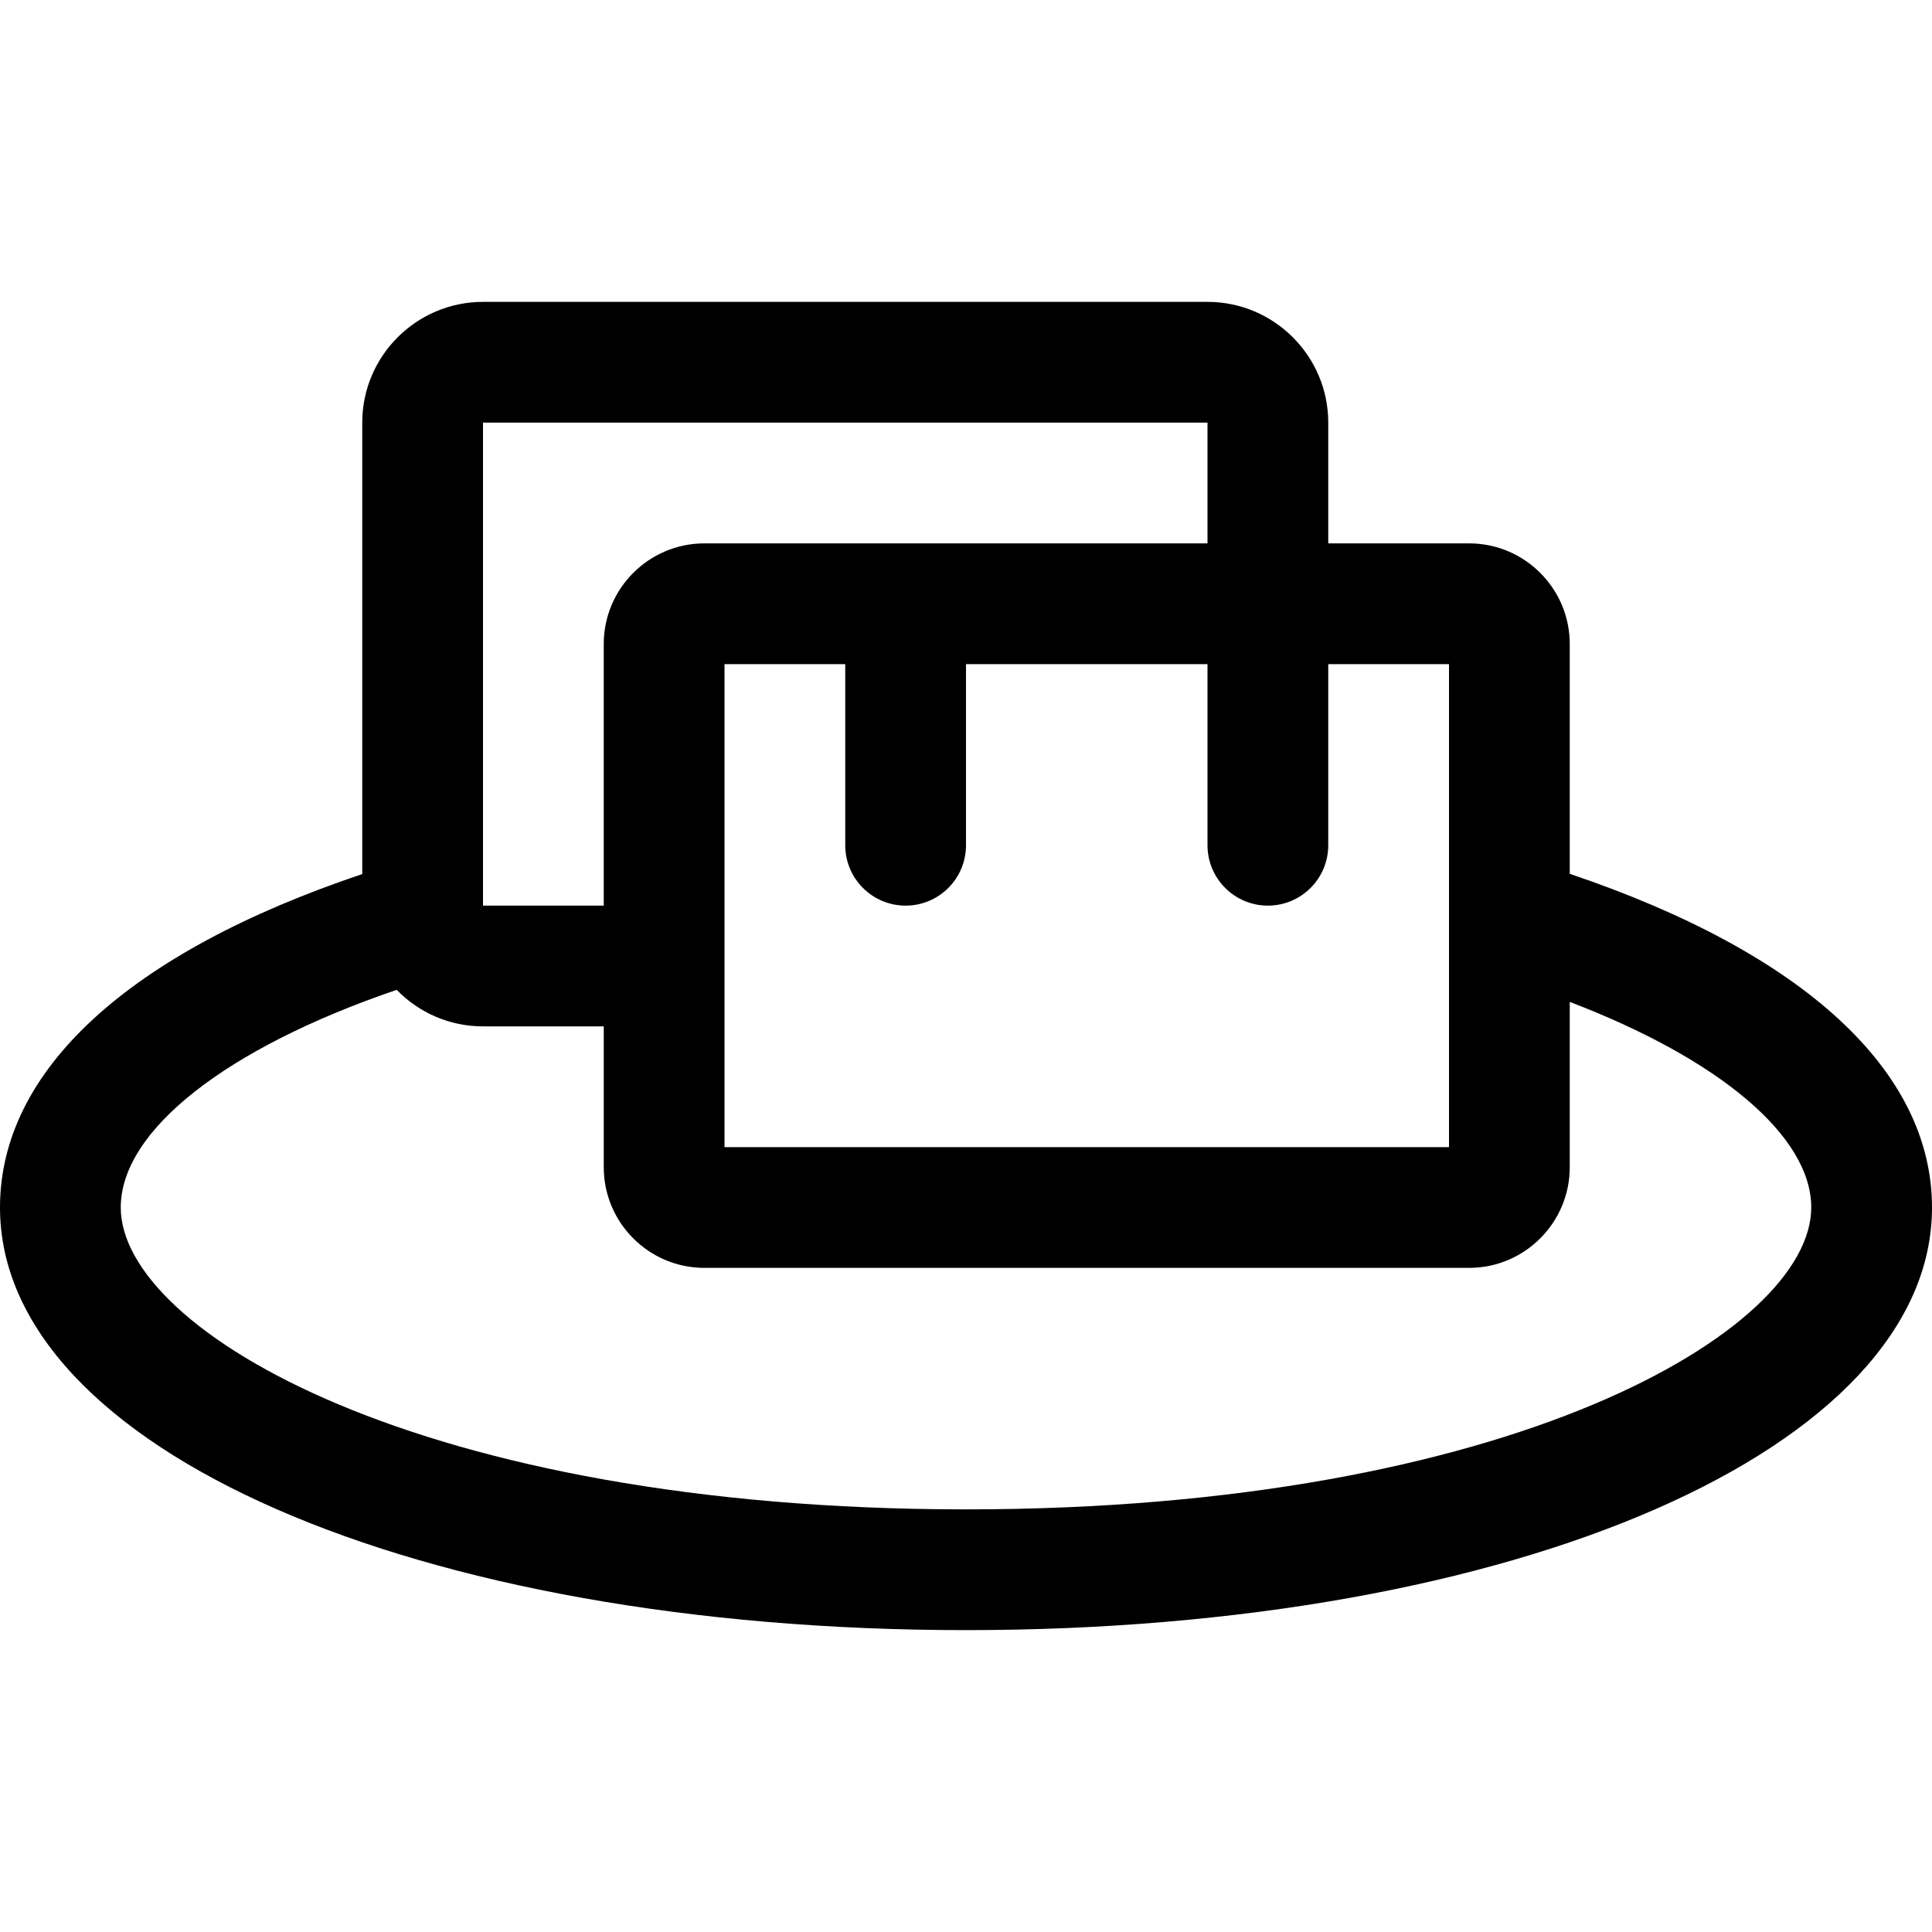
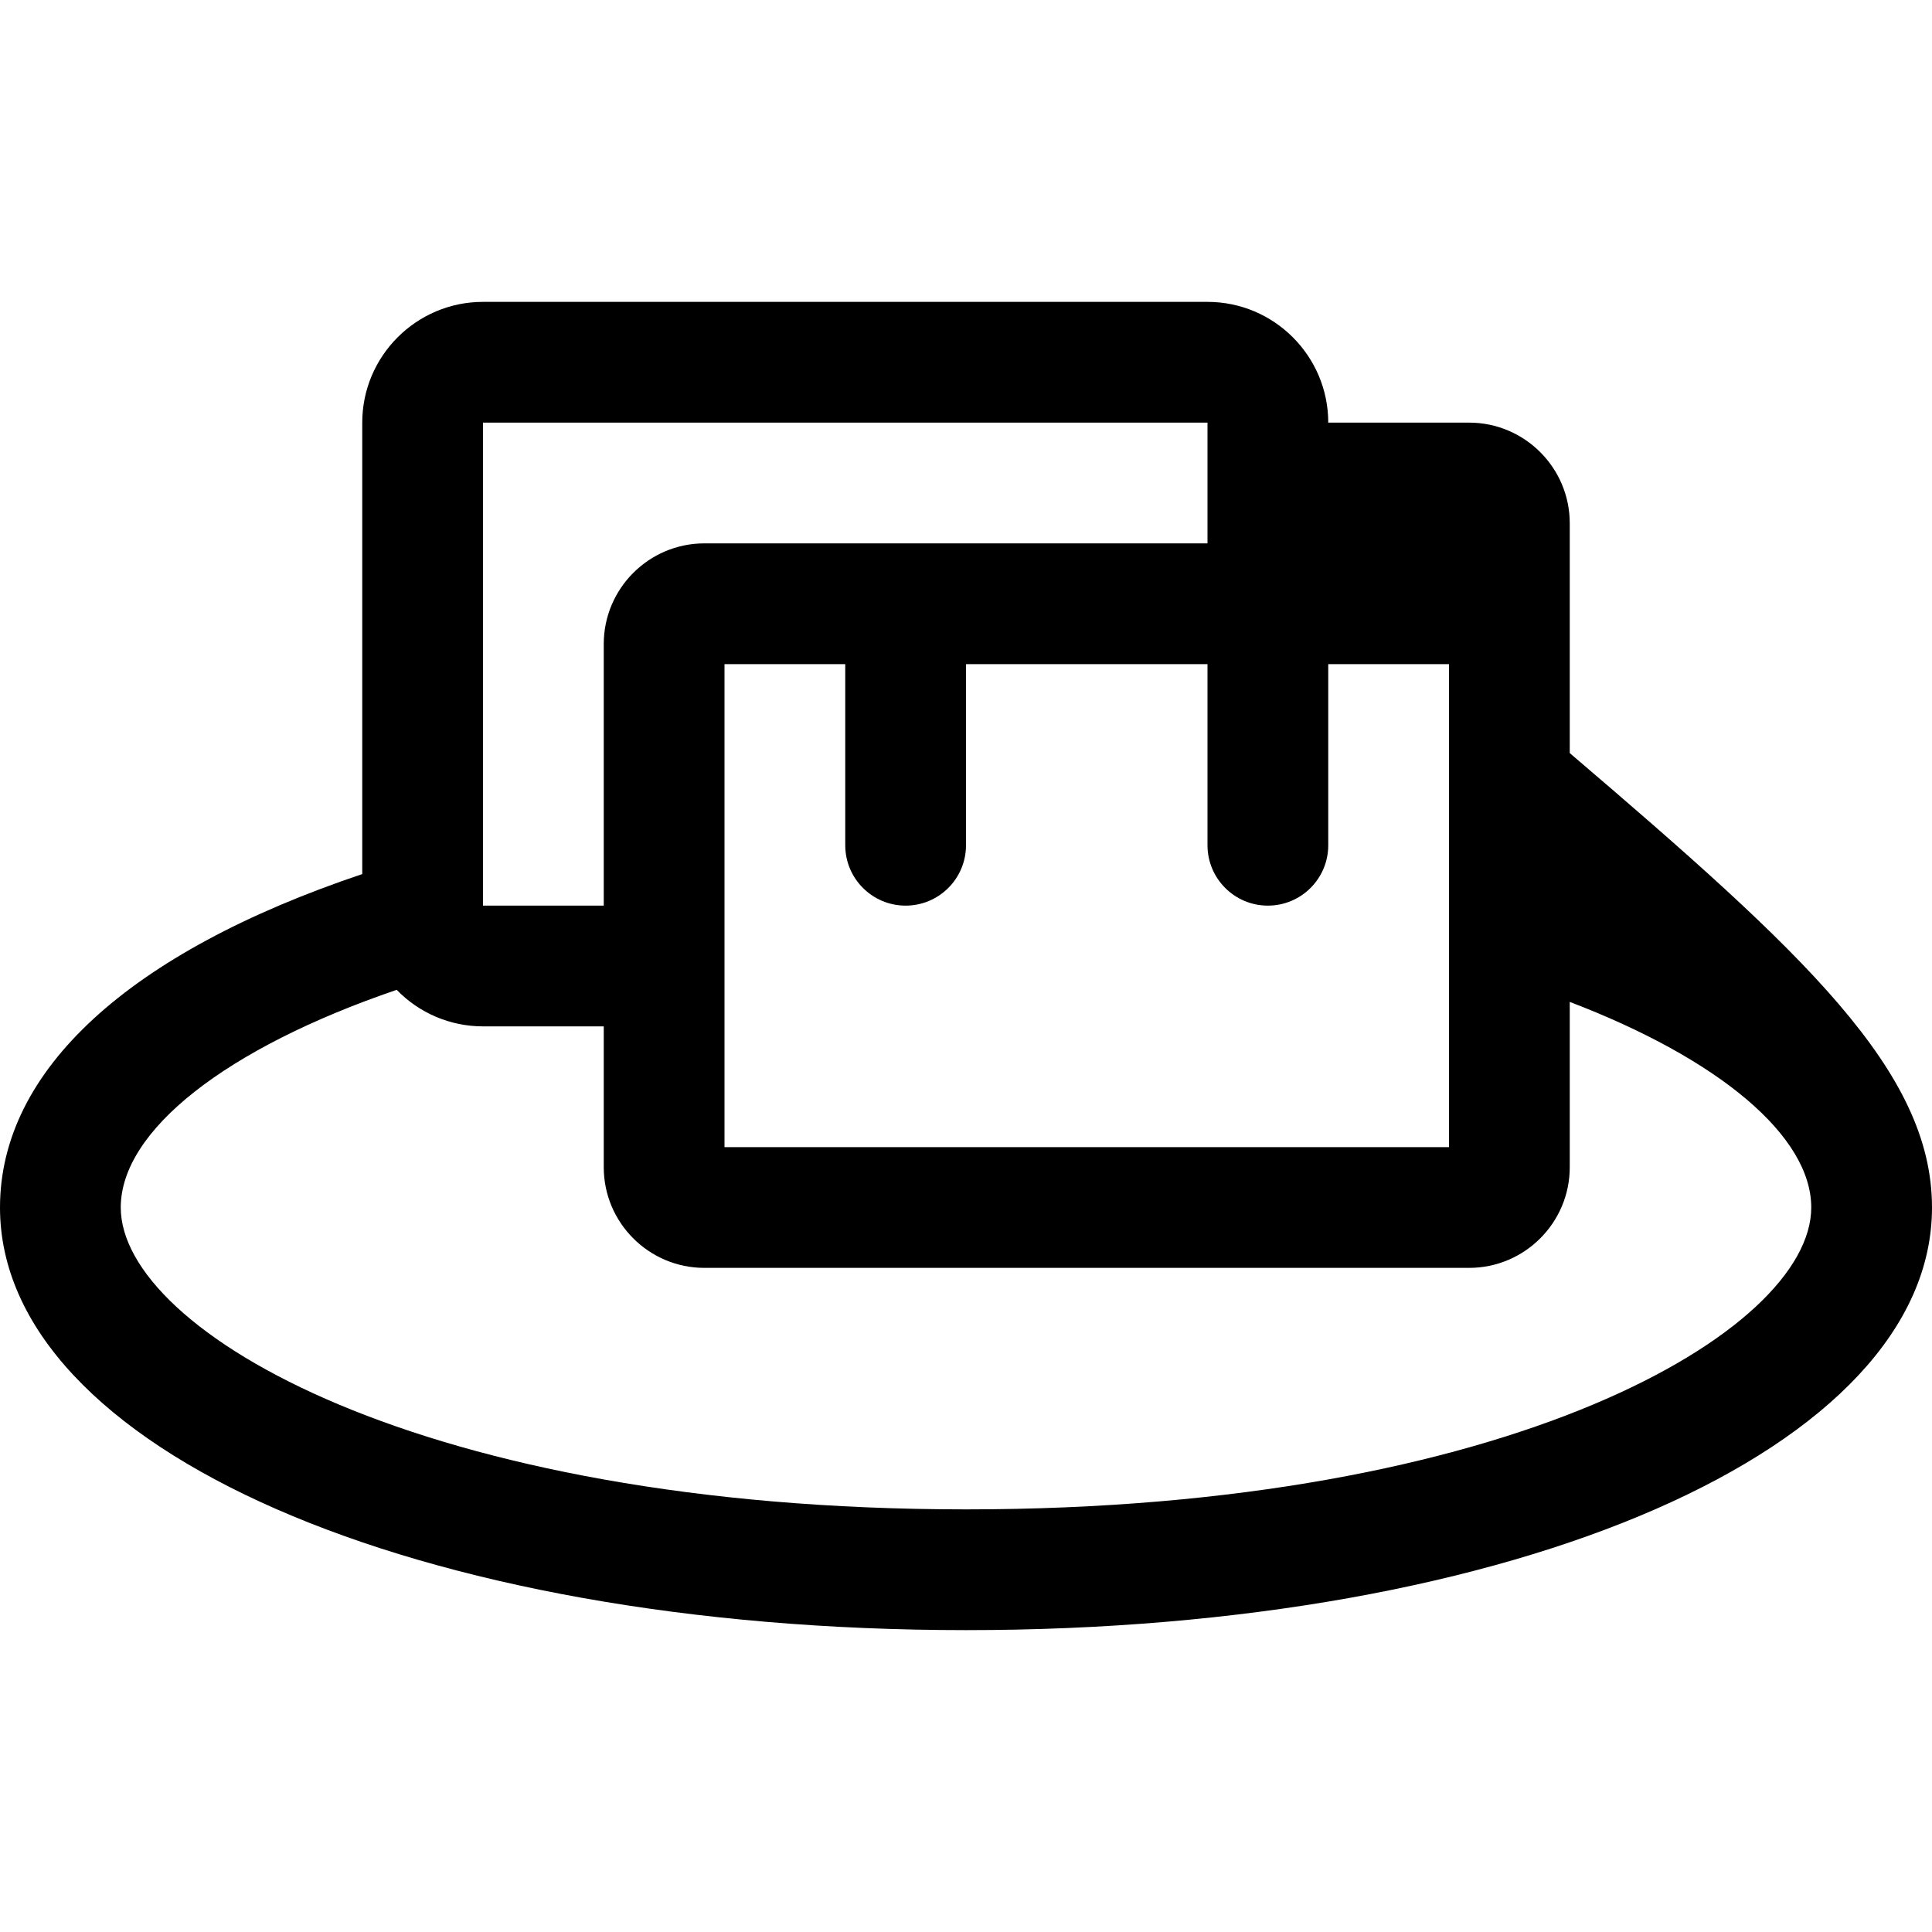
<svg xmlns="http://www.w3.org/2000/svg" version="1.1" id="Regular" x="0px" y="0px" viewBox="0 0 24 24" style="enable-background:new 0 0 24 24;" xml:space="preserve">
  <title>chef-gear-butter</title>
  <g>
-     <path d="M12,20.25c-6.841,0-12-2.257-12-5.25c0-1.701,1.595-3.166,4.5-4.142V5.25c0-0.827,0.673-1.5,1.5-1.5h9   c0.827,0,1.5,0.673,1.5,1.5v1.5h1.75c0.689,0,1.25,0.561,1.25,1.25v2.855C22.405,11.836,24,13.302,24,15   C24,17.993,18.841,20.25,12,20.25z M4.928,12.296C2.806,13.02,1.5,14.045,1.5,15c0,1.533,3.739,3.75,10.5,3.75   c6.761,0,10.5-2.217,10.5-3.75c0-0.884-1.136-1.842-3-2.554V14.5c0,0.689-0.561,1.25-1.25,1.25h-9.5c-0.689,0-1.25-0.561-1.25-1.25   v-1.75H6C5.591,12.75,5.207,12.584,4.928,12.296z M18,14.25v-6h-1.5v2.25c0,0.414-0.336,0.75-0.75,0.75S15,10.914,15,10.5V8.25h-3   v2.25c0,0.414-0.336,0.75-0.75,0.75s-0.75-0.336-0.75-0.75V8.25H9v6H18z M6,11.25h1.5V8c0-0.689,0.561-1.25,1.25-1.25H15v-1.5H6   V11.25z" />
+     <path d="M12,20.25c-6.841,0-12-2.257-12-5.25c0-1.701,1.595-3.166,4.5-4.142V5.25c0-0.827,0.673-1.5,1.5-1.5h9   c0.827,0,1.5,0.673,1.5,1.5h1.75c0.689,0,1.25,0.561,1.25,1.25v2.855C22.405,11.836,24,13.302,24,15   C24,17.993,18.841,20.25,12,20.25z M4.928,12.296C2.806,13.02,1.5,14.045,1.5,15c0,1.533,3.739,3.75,10.5,3.75   c6.761,0,10.5-2.217,10.5-3.75c0-0.884-1.136-1.842-3-2.554V14.5c0,0.689-0.561,1.25-1.25,1.25h-9.5c-0.689,0-1.25-0.561-1.25-1.25   v-1.75H6C5.591,12.75,5.207,12.584,4.928,12.296z M18,14.25v-6h-1.5v2.25c0,0.414-0.336,0.75-0.75,0.75S15,10.914,15,10.5V8.25h-3   v2.25c0,0.414-0.336,0.75-0.75,0.75s-0.75-0.336-0.75-0.75V8.25H9v6H18z M6,11.25h1.5V8c0-0.689,0.561-1.25,1.25-1.25H15v-1.5H6   V11.25z" />
  </g>
</svg>